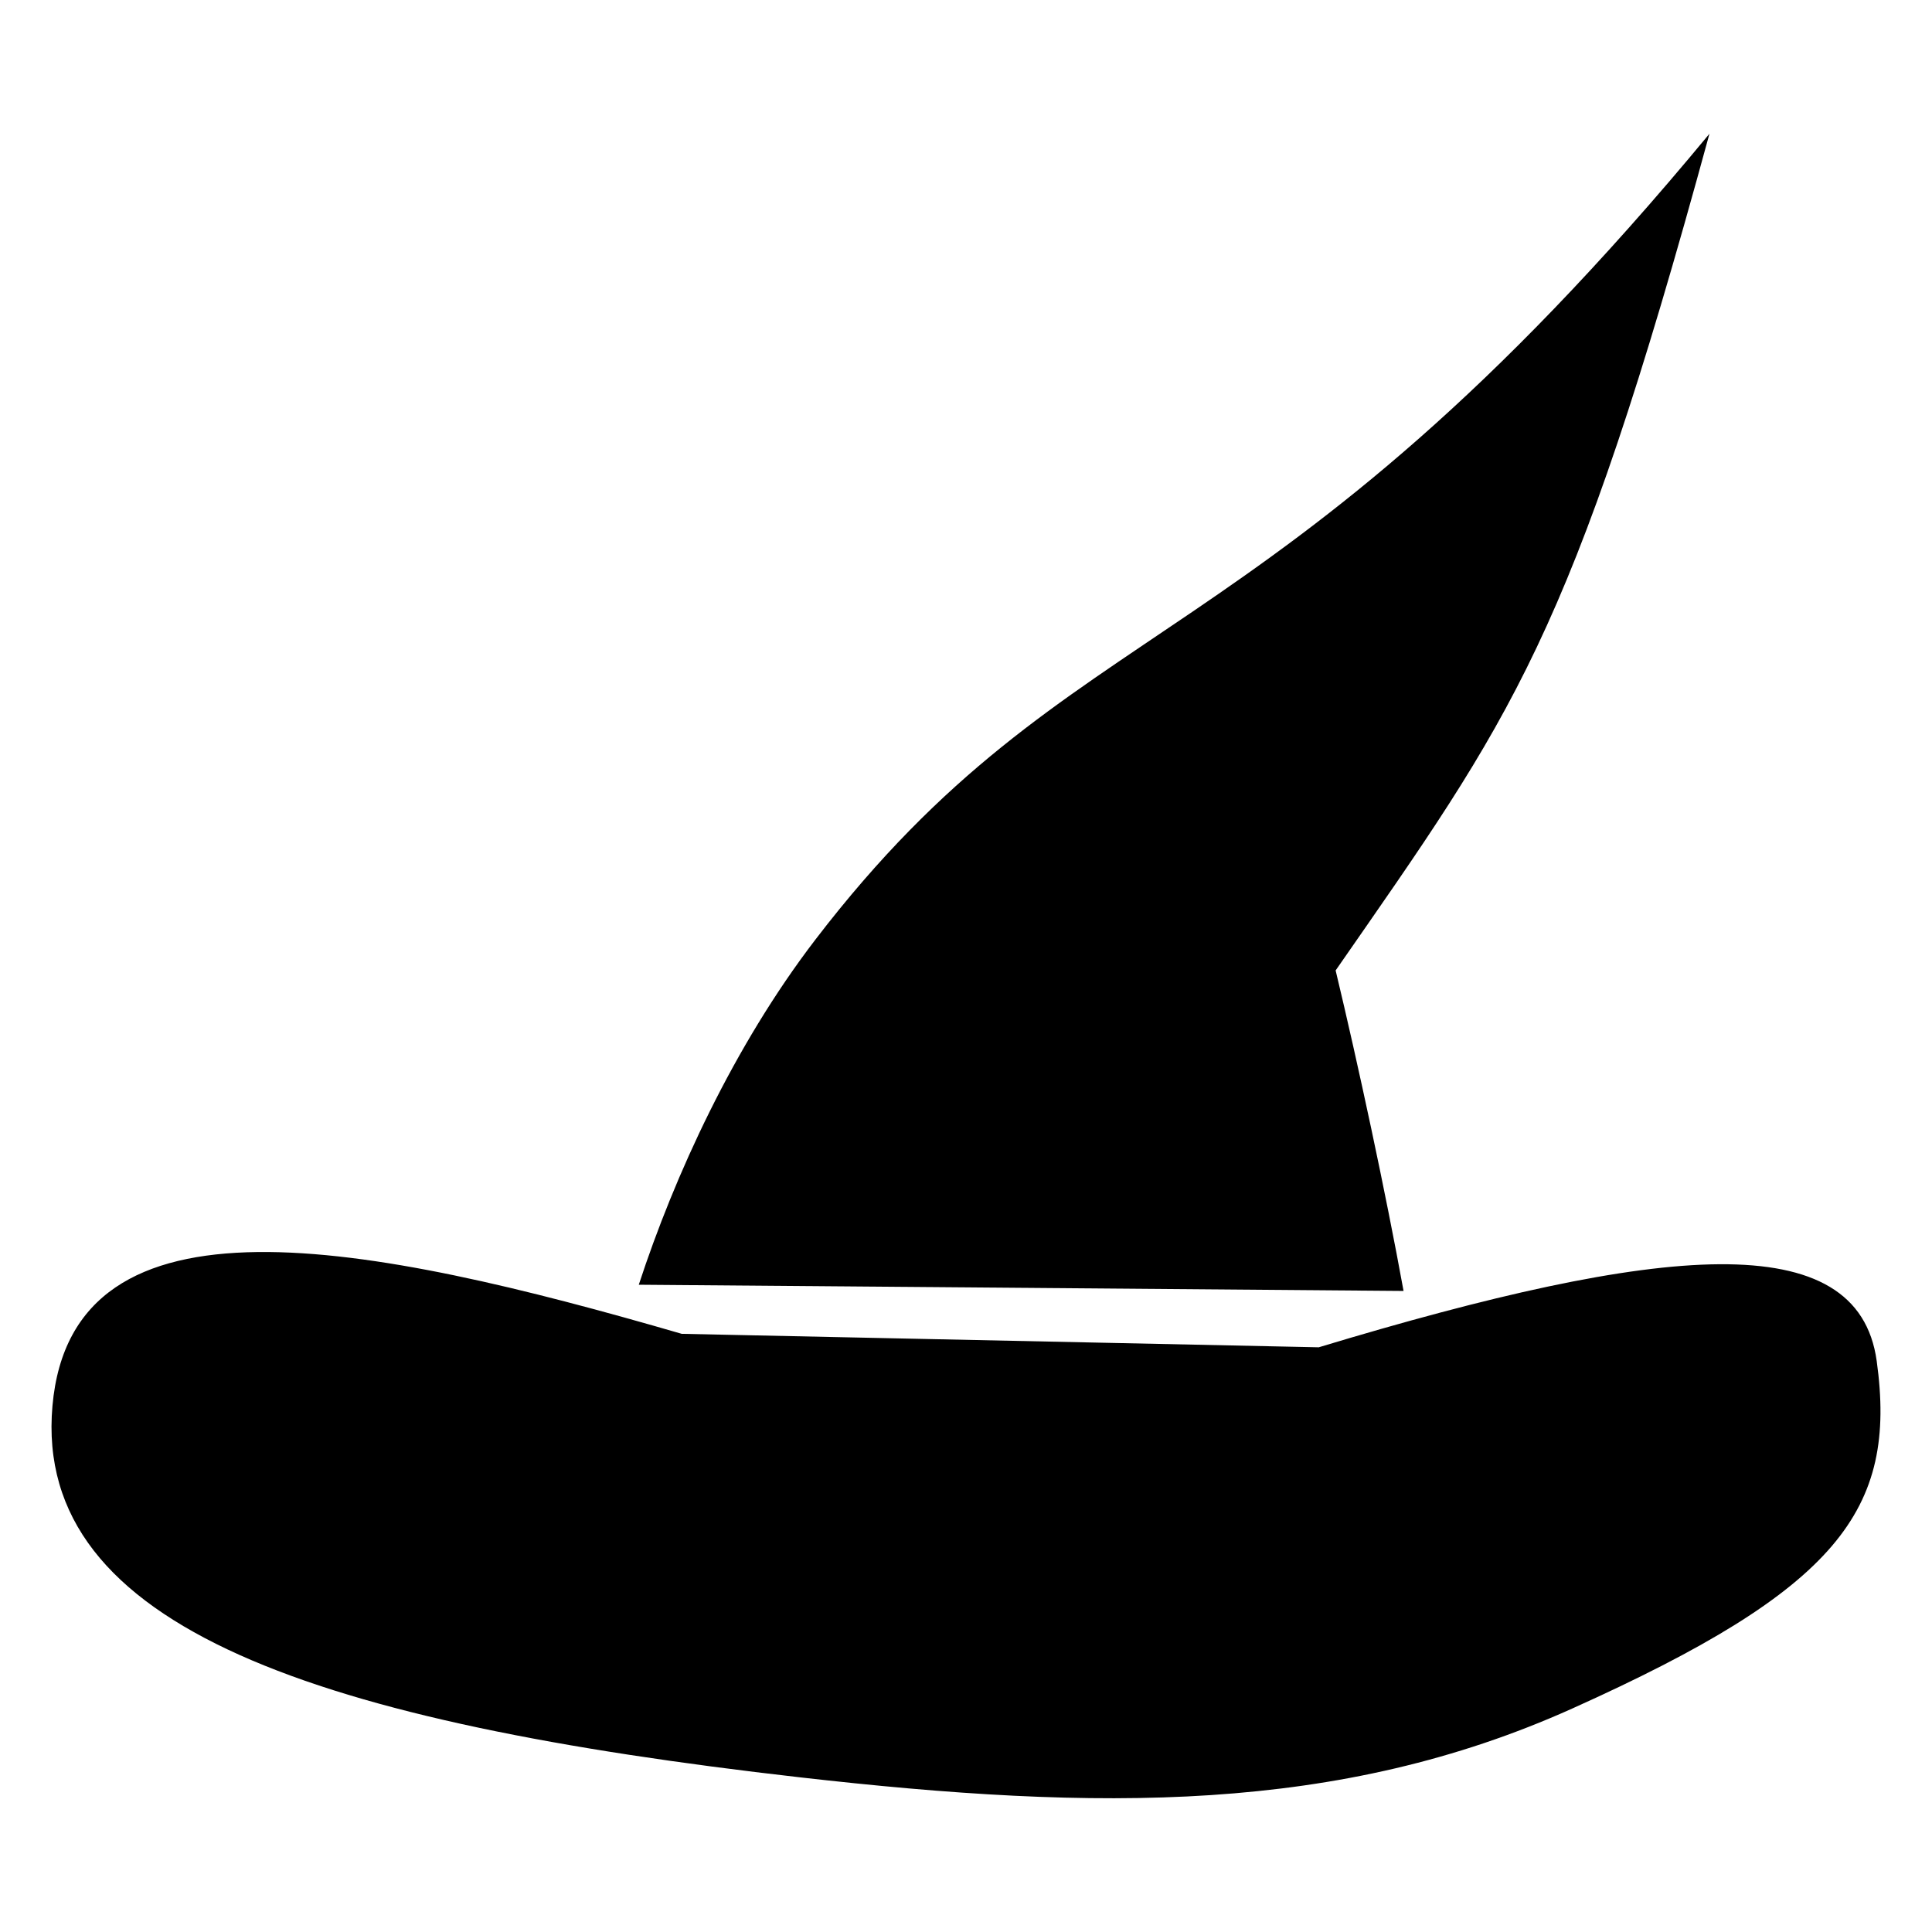
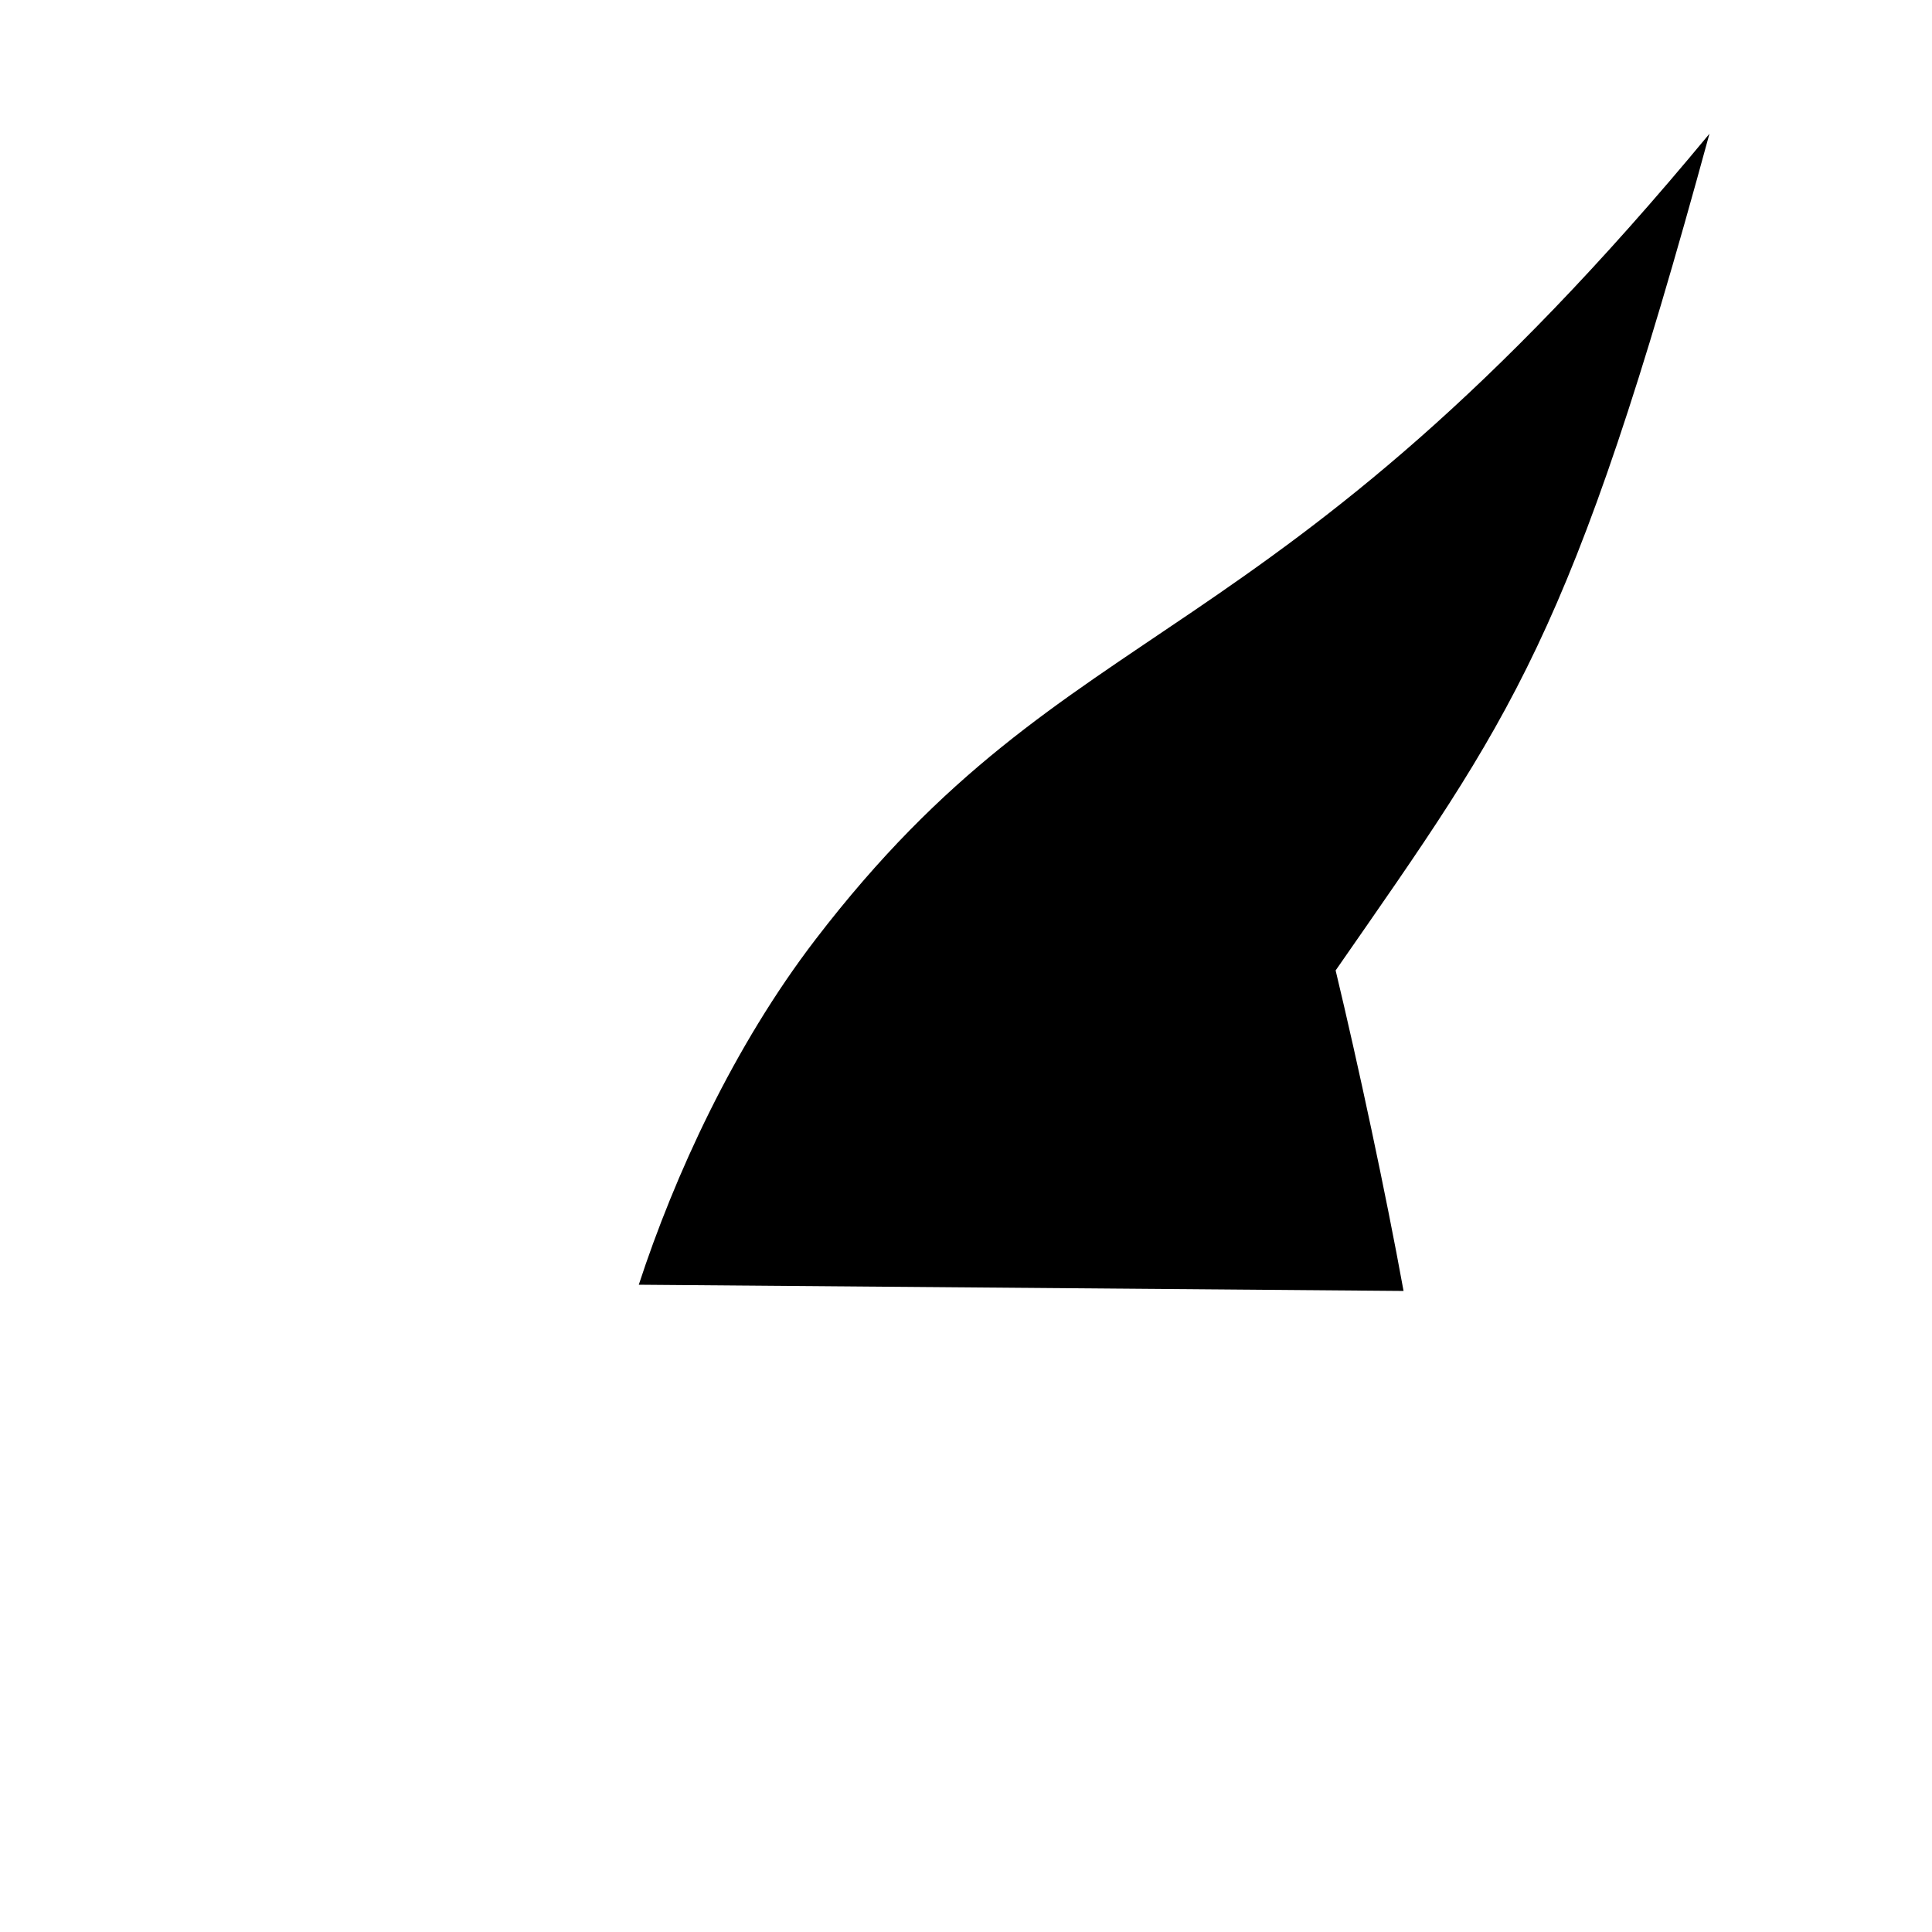
<svg xmlns="http://www.w3.org/2000/svg" width="300" height="300" viewBox="0 0 300 300" shape-rendering="geometricPrecision" image-rendering="optimizeQuality" fill-rule="evenodd" text-rendering="geometricPrecision" enable-background="new 0 0 512 512" clip-rule="evenodd">
  <path d="m99.189,199.494c5.546-16.941 14.733-37.033 27.422-53.588 40.045-52.273 70.007-41.916 138.833-125.14-21.5,78.853-30.634,90.422-58.047,129.922 3.488,14.556 7.771,34.476 10.547,49.77l-118.755-.965z" />
-   <path d="m105.861,207.116l98.911,2.092c53.262-16.097 83.719-19.002 86.642,2.124 3.21,23.199-6.002,35.413-47.278,53.969-36.266,16.302-73.415,15.987-119.987,10.675-74.142-8.458-119.073-22.977-116.003-57.673 3.072-34.701 49.215-25.267 97.715-11.186z" />
</svg>